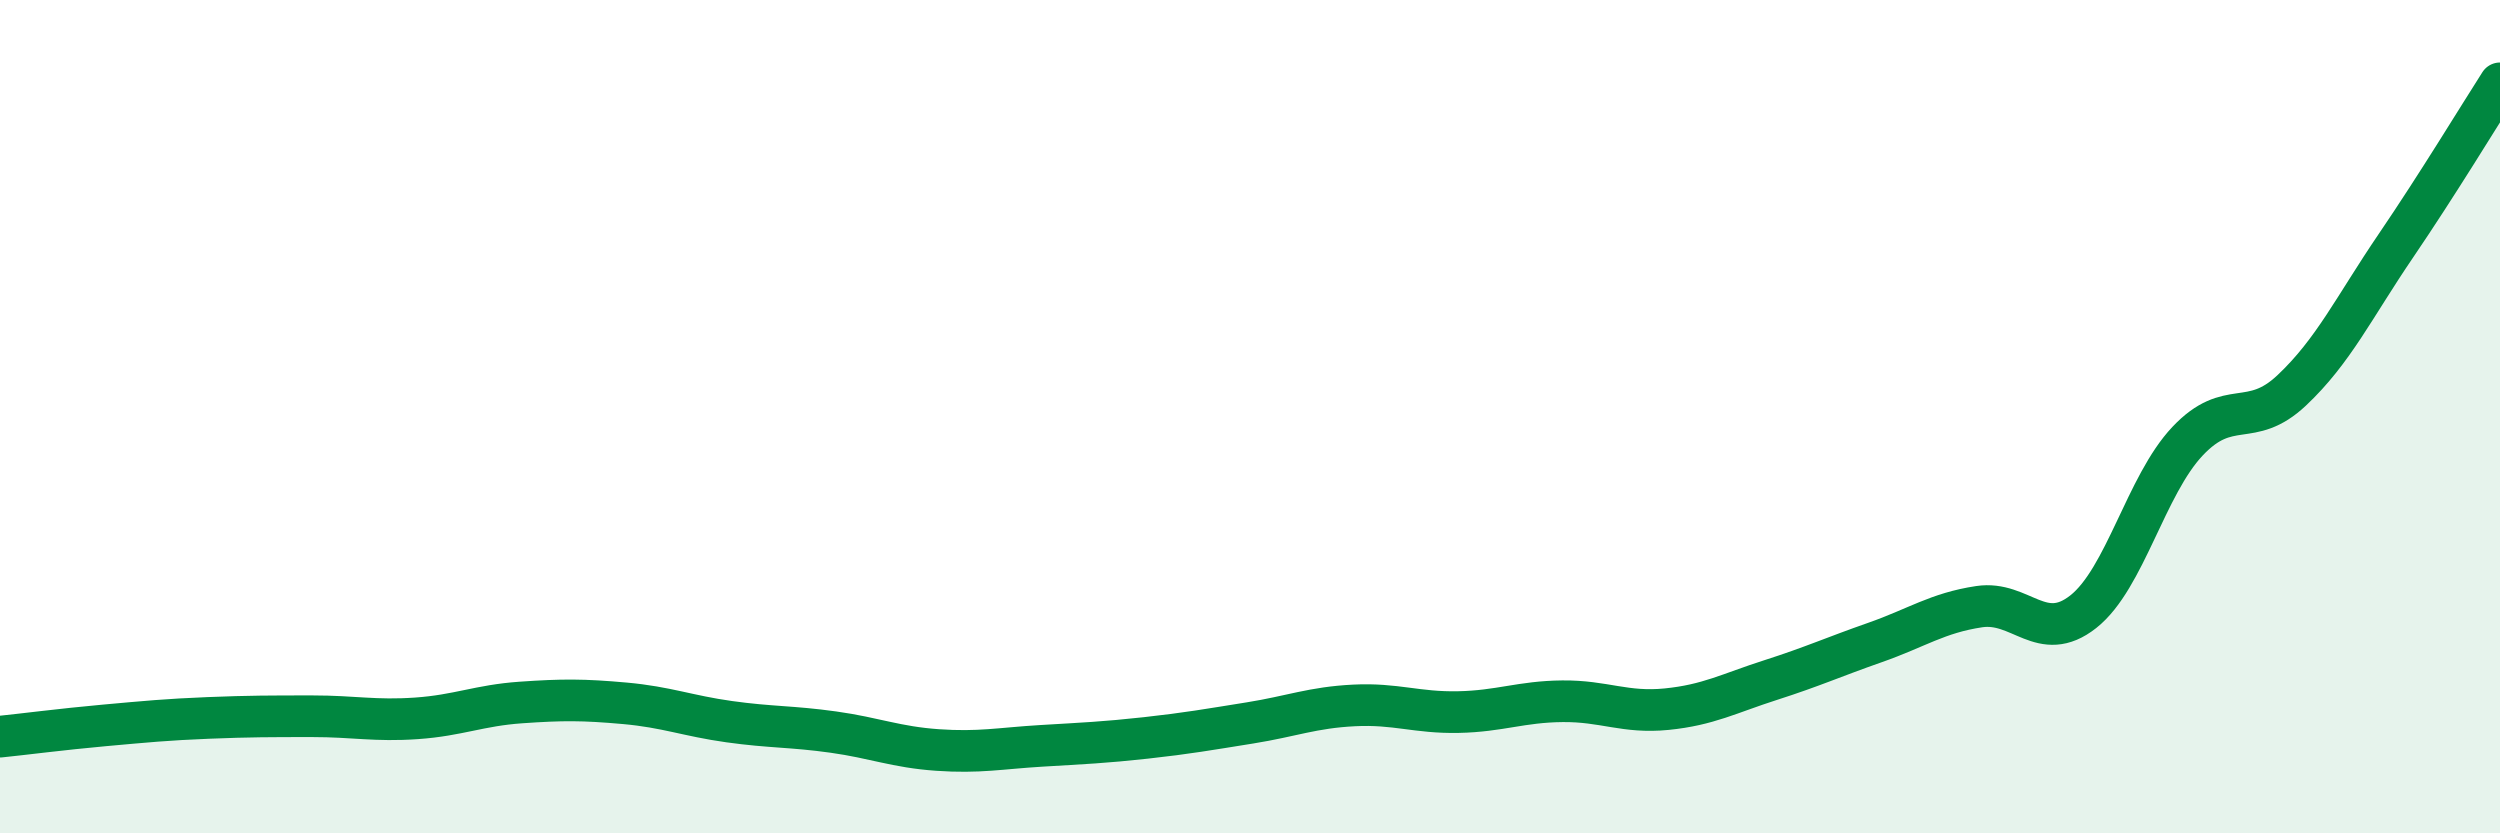
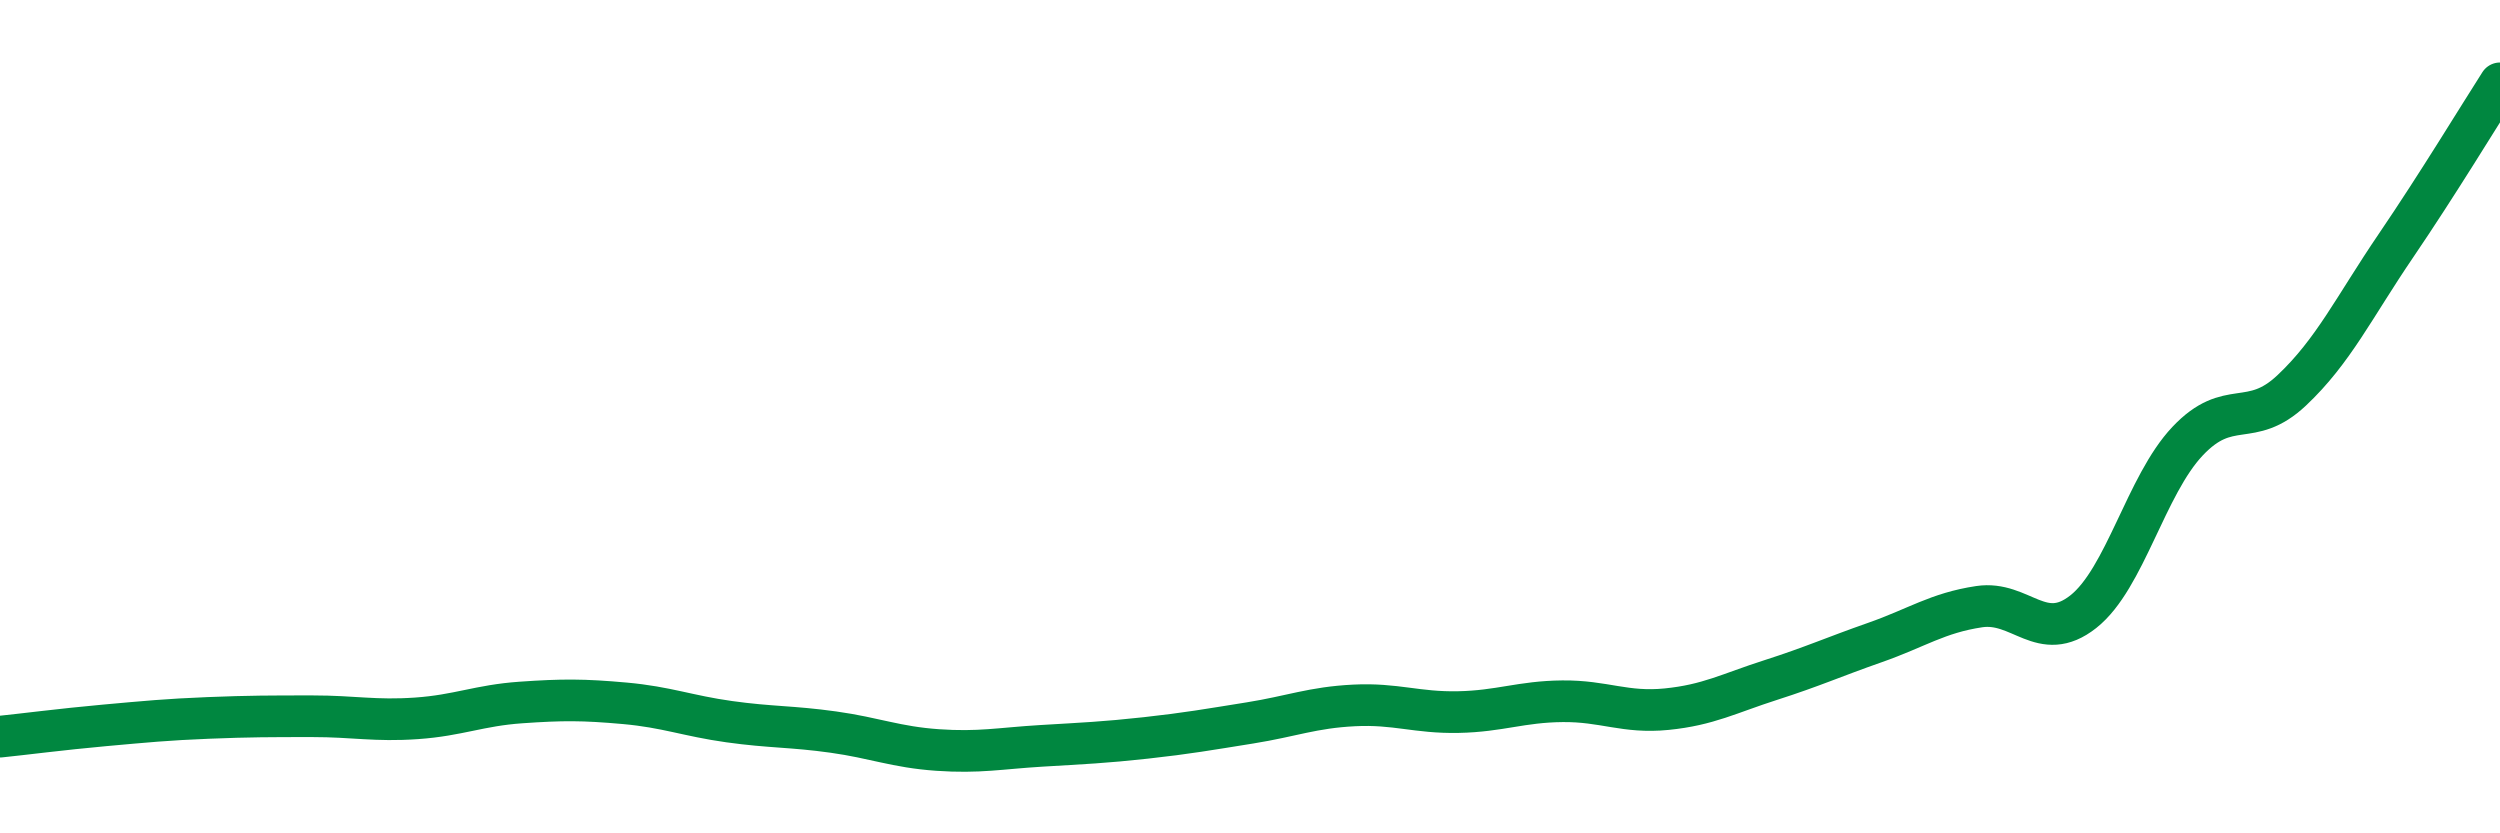
<svg xmlns="http://www.w3.org/2000/svg" width="60" height="20" viewBox="0 0 60 20">
-   <path d="M 0,17.68 C 0.5,17.63 1.5,17.5 2.5,17.41 C 3.5,17.32 4,17.27 5,17.23 C 6,17.19 6.5,17.19 7.5,17.19 C 8.5,17.19 9,17.31 10,17.24 C 11,17.17 11.5,16.93 12.5,16.86 C 13.5,16.79 14,16.79 15,16.88 C 16,16.97 16.5,17.18 17.5,17.32 C 18.5,17.46 19,17.43 20,17.57 C 21,17.71 21.5,17.93 22.5,18 C 23.5,18.07 24,17.96 25,17.9 C 26,17.84 26.5,17.82 27.5,17.71 C 28.5,17.6 29,17.51 30,17.35 C 31,17.19 31.5,16.98 32.5,16.93 C 33.5,16.88 34,17.11 35,17.09 C 36,17.07 36.5,16.84 37.5,16.83 C 38.5,16.82 39,17.12 40,17.02 C 41,16.92 41.5,16.64 42.5,16.32 C 43.5,16 44,15.77 45,15.42 C 46,15.07 46.5,14.71 47.5,14.56 C 48.5,14.41 49,15.47 50,14.68 C 51,13.89 51.5,11.65 52.5,10.59 C 53.5,9.53 54,10.31 55,9.37 C 56,8.43 56.5,7.37 57.5,5.9 C 58.5,4.43 59.5,2.78 60,2L60 20L0 20Z" fill="#008740" opacity="0.1" stroke-linecap="round" stroke-linejoin="round" />
  <path d="M 0,17.68 C 0.5,17.63 1.5,17.5 2.5,17.41 C 3.5,17.32 4,17.27 5,17.23 C 6,17.19 6.5,17.19 7.5,17.19 C 8.5,17.19 9,17.31 10,17.24 C 11,17.17 11.5,16.93 12.5,16.86 C 13.5,16.79 14,16.79 15,16.88 C 16,16.97 16.5,17.18 17.5,17.32 C 18.5,17.46 19,17.43 20,17.57 C 21,17.71 21.5,17.93 22.5,18 C 23.5,18.07 24,17.96 25,17.9 C 26,17.84 26.5,17.82 27.5,17.71 C 28.5,17.6 29,17.51 30,17.35 C 31,17.19 31.5,16.98 32.5,16.93 C 33.5,16.88 34,17.11 35,17.09 C 36,17.07 36.5,16.84 37.5,16.83 C 38.5,16.82 39,17.12 40,17.02 C 41,16.92 41.5,16.64 42.5,16.32 C 43.5,16 44,15.77 45,15.42 C 46,15.07 46.5,14.71 47.5,14.56 C 48.5,14.41 49,15.47 50,14.68 C 51,13.89 51.5,11.65 52.5,10.59 C 53.5,9.53 54,10.31 55,9.37 C 56,8.43 56.5,7.37 57.5,5.9 C 58.5,4.43 59.5,2.78 60,2" stroke="#008740" stroke-width="1" fill="none" stroke-linecap="round" stroke-linejoin="round" />
</svg>